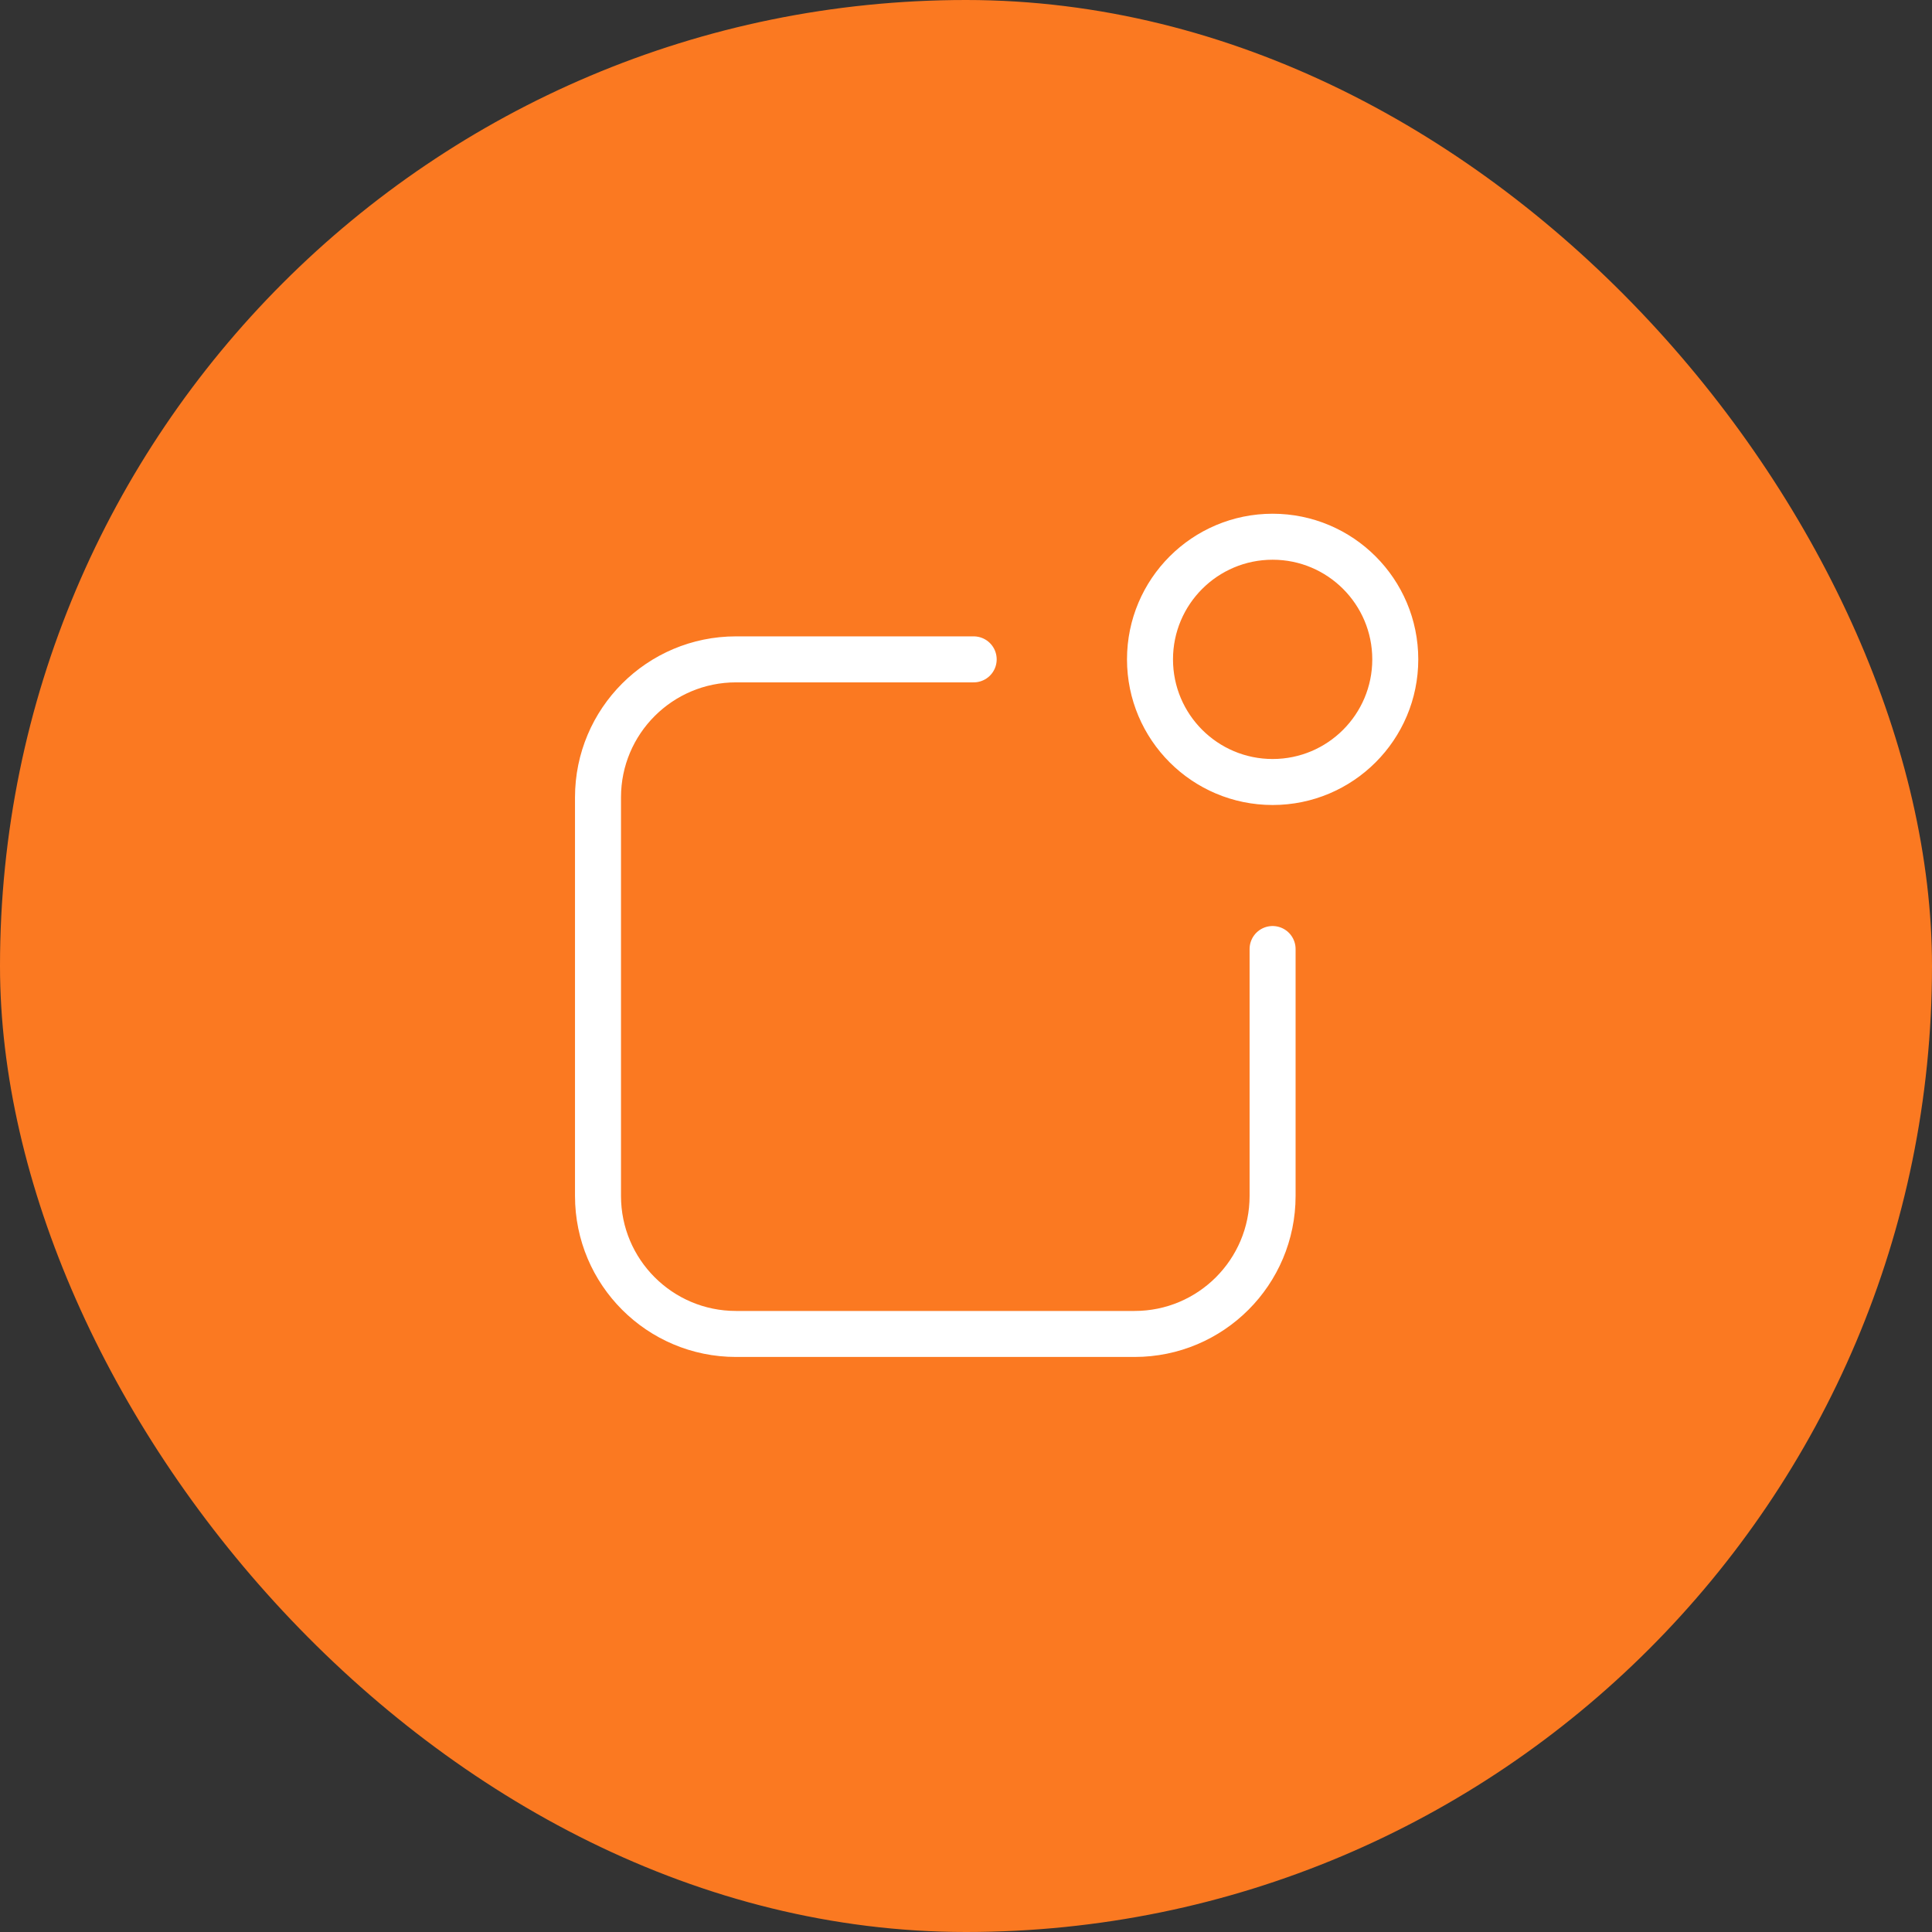
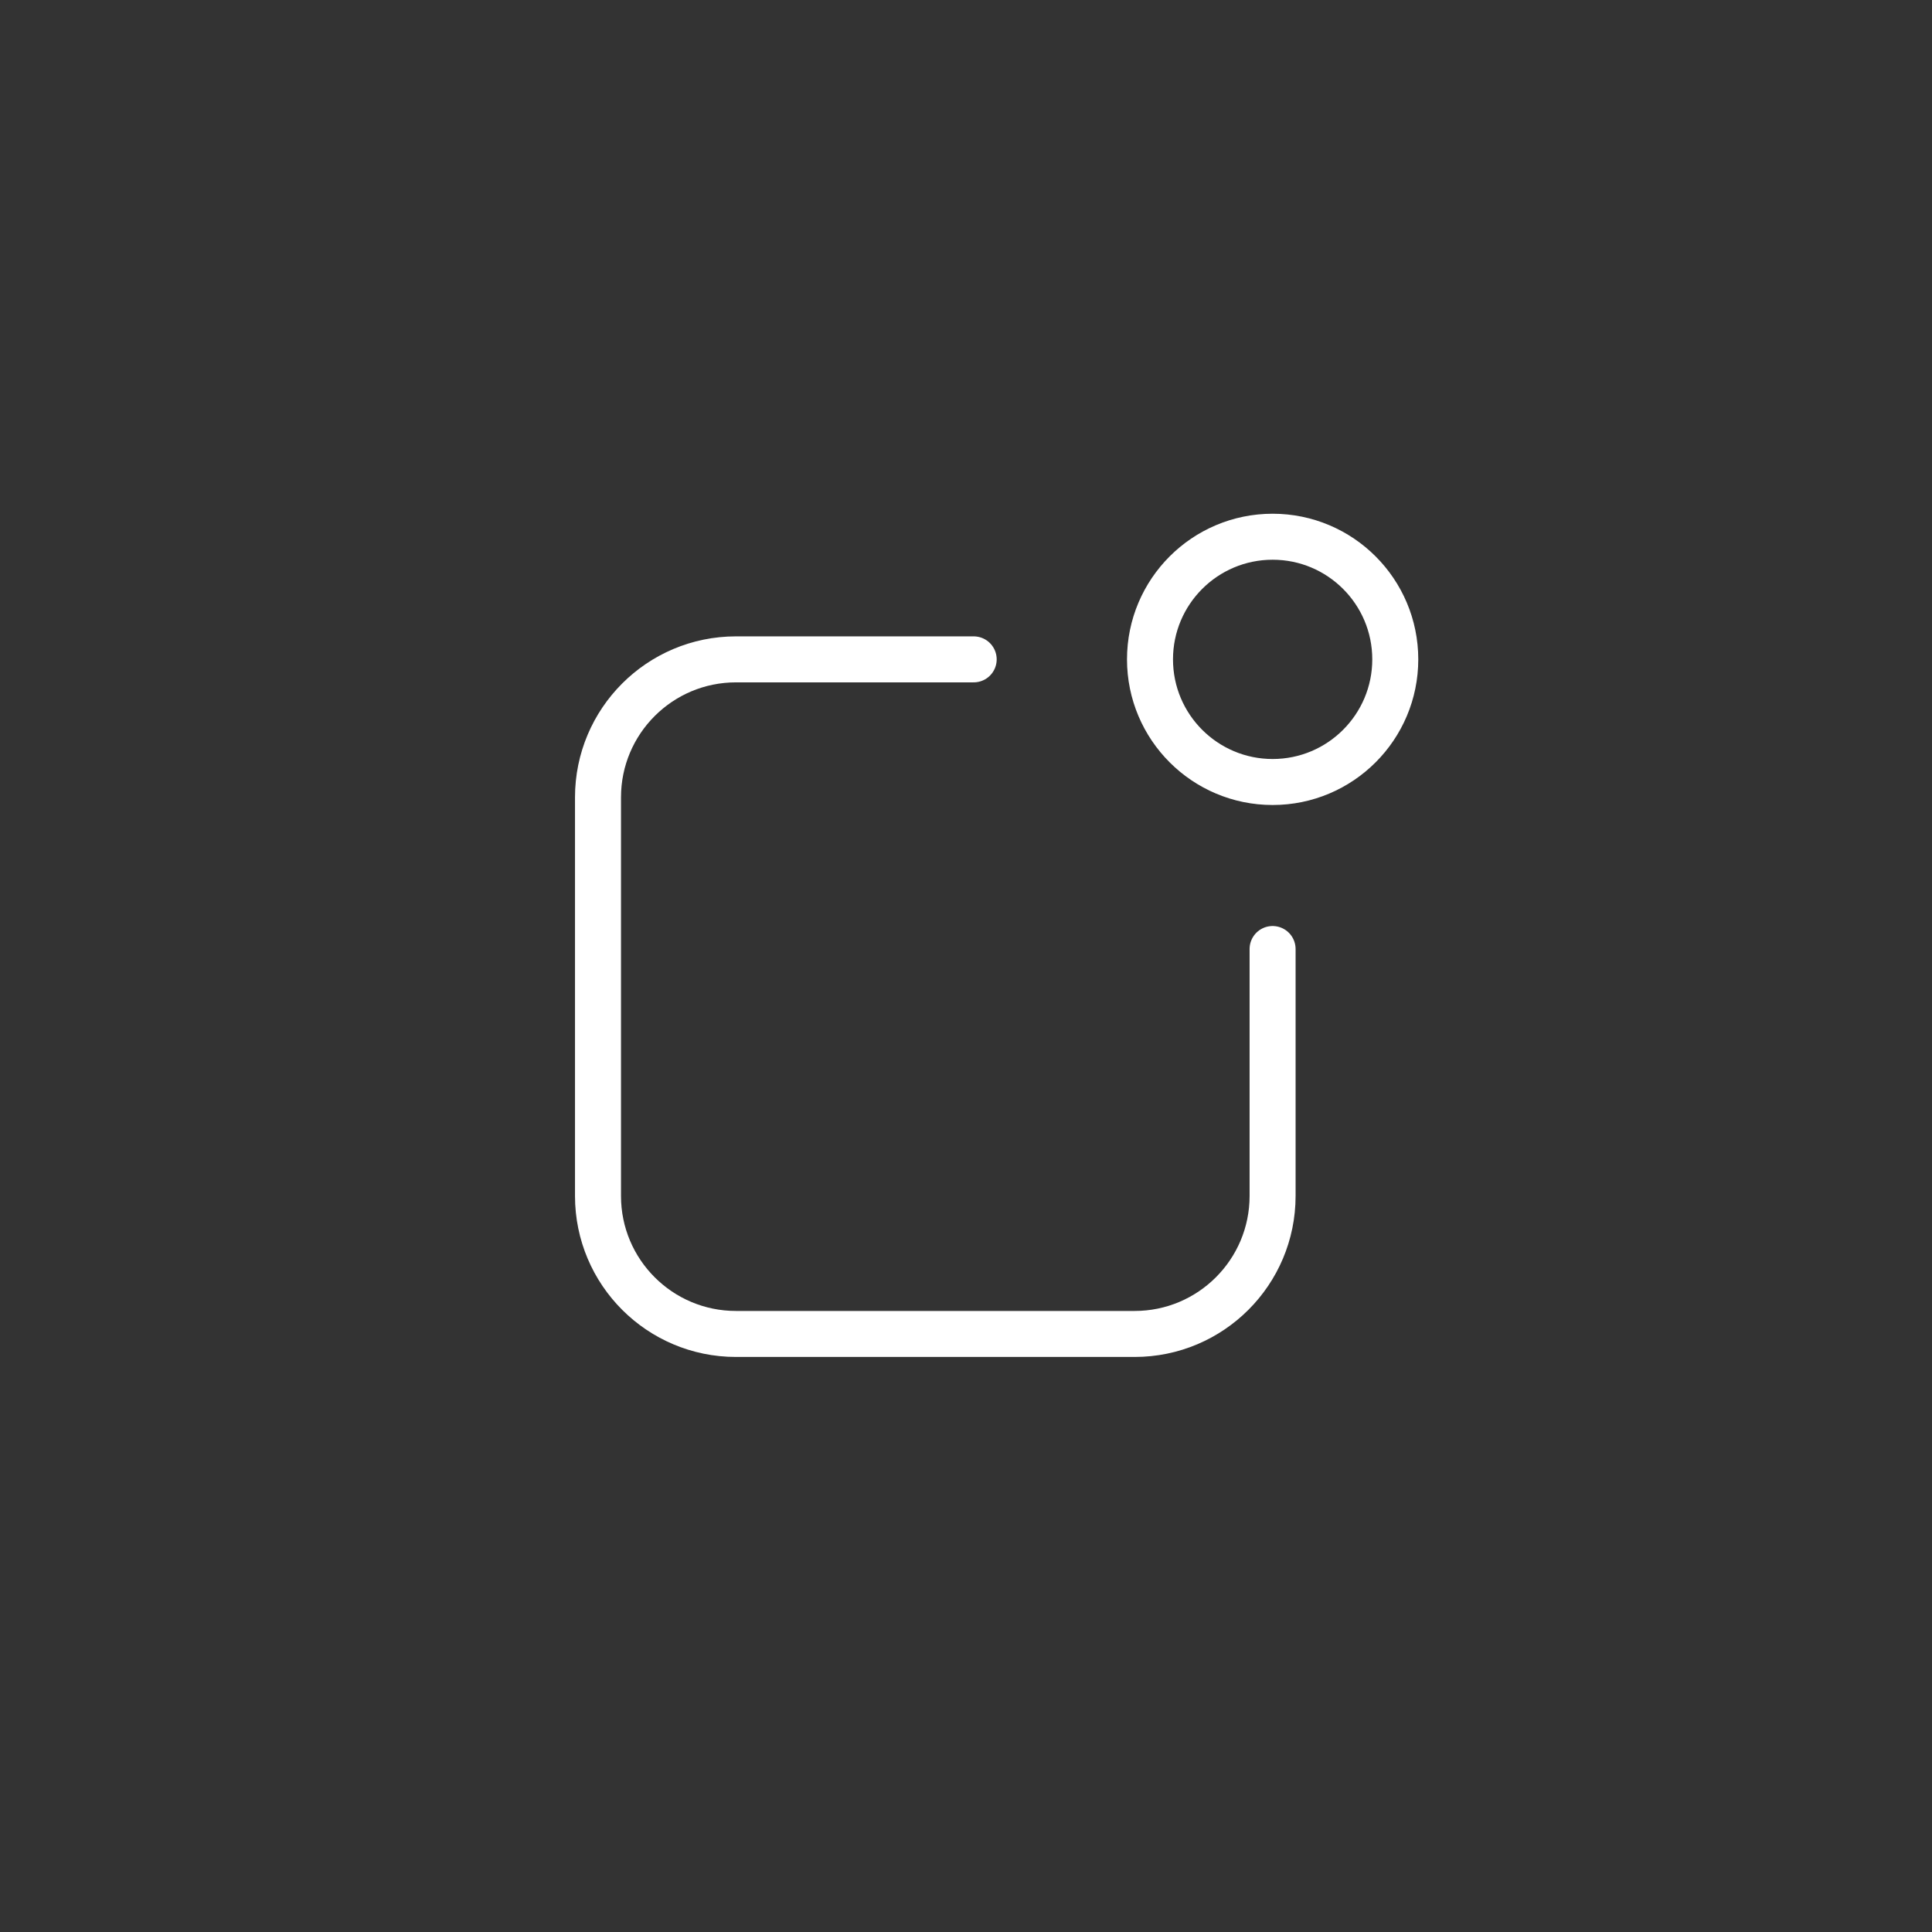
<svg xmlns="http://www.w3.org/2000/svg" width="42" height="42" viewBox="0 0 42 42" fill="none">
  <rect x="0" y="0" width="42" height="42" fill="#333333" stroke="none" />
-   <rect width="42" height="42" rx="21" fill="#FB7921" />
  <path d="M21.167 14.334H16C14.343 14.334 13 15.677 13 17.334V25.999C13 27.656 14.343 28.999 16 28.999H24.665C26.322 28.999 27.665 27.656 27.665 25.999V20.631M30.332 14.334C30.332 15.806 29.138 17 27.666 17C26.194 17 25 15.806 25 14.334C25 12.862 26.194 11.668 27.666 11.668C29.138 11.668 30.332 12.862 30.332 14.334Z" stroke="white" stroke-miterlimit="10" stroke-linecap="round" stroke-linejoin="round" />
</svg>